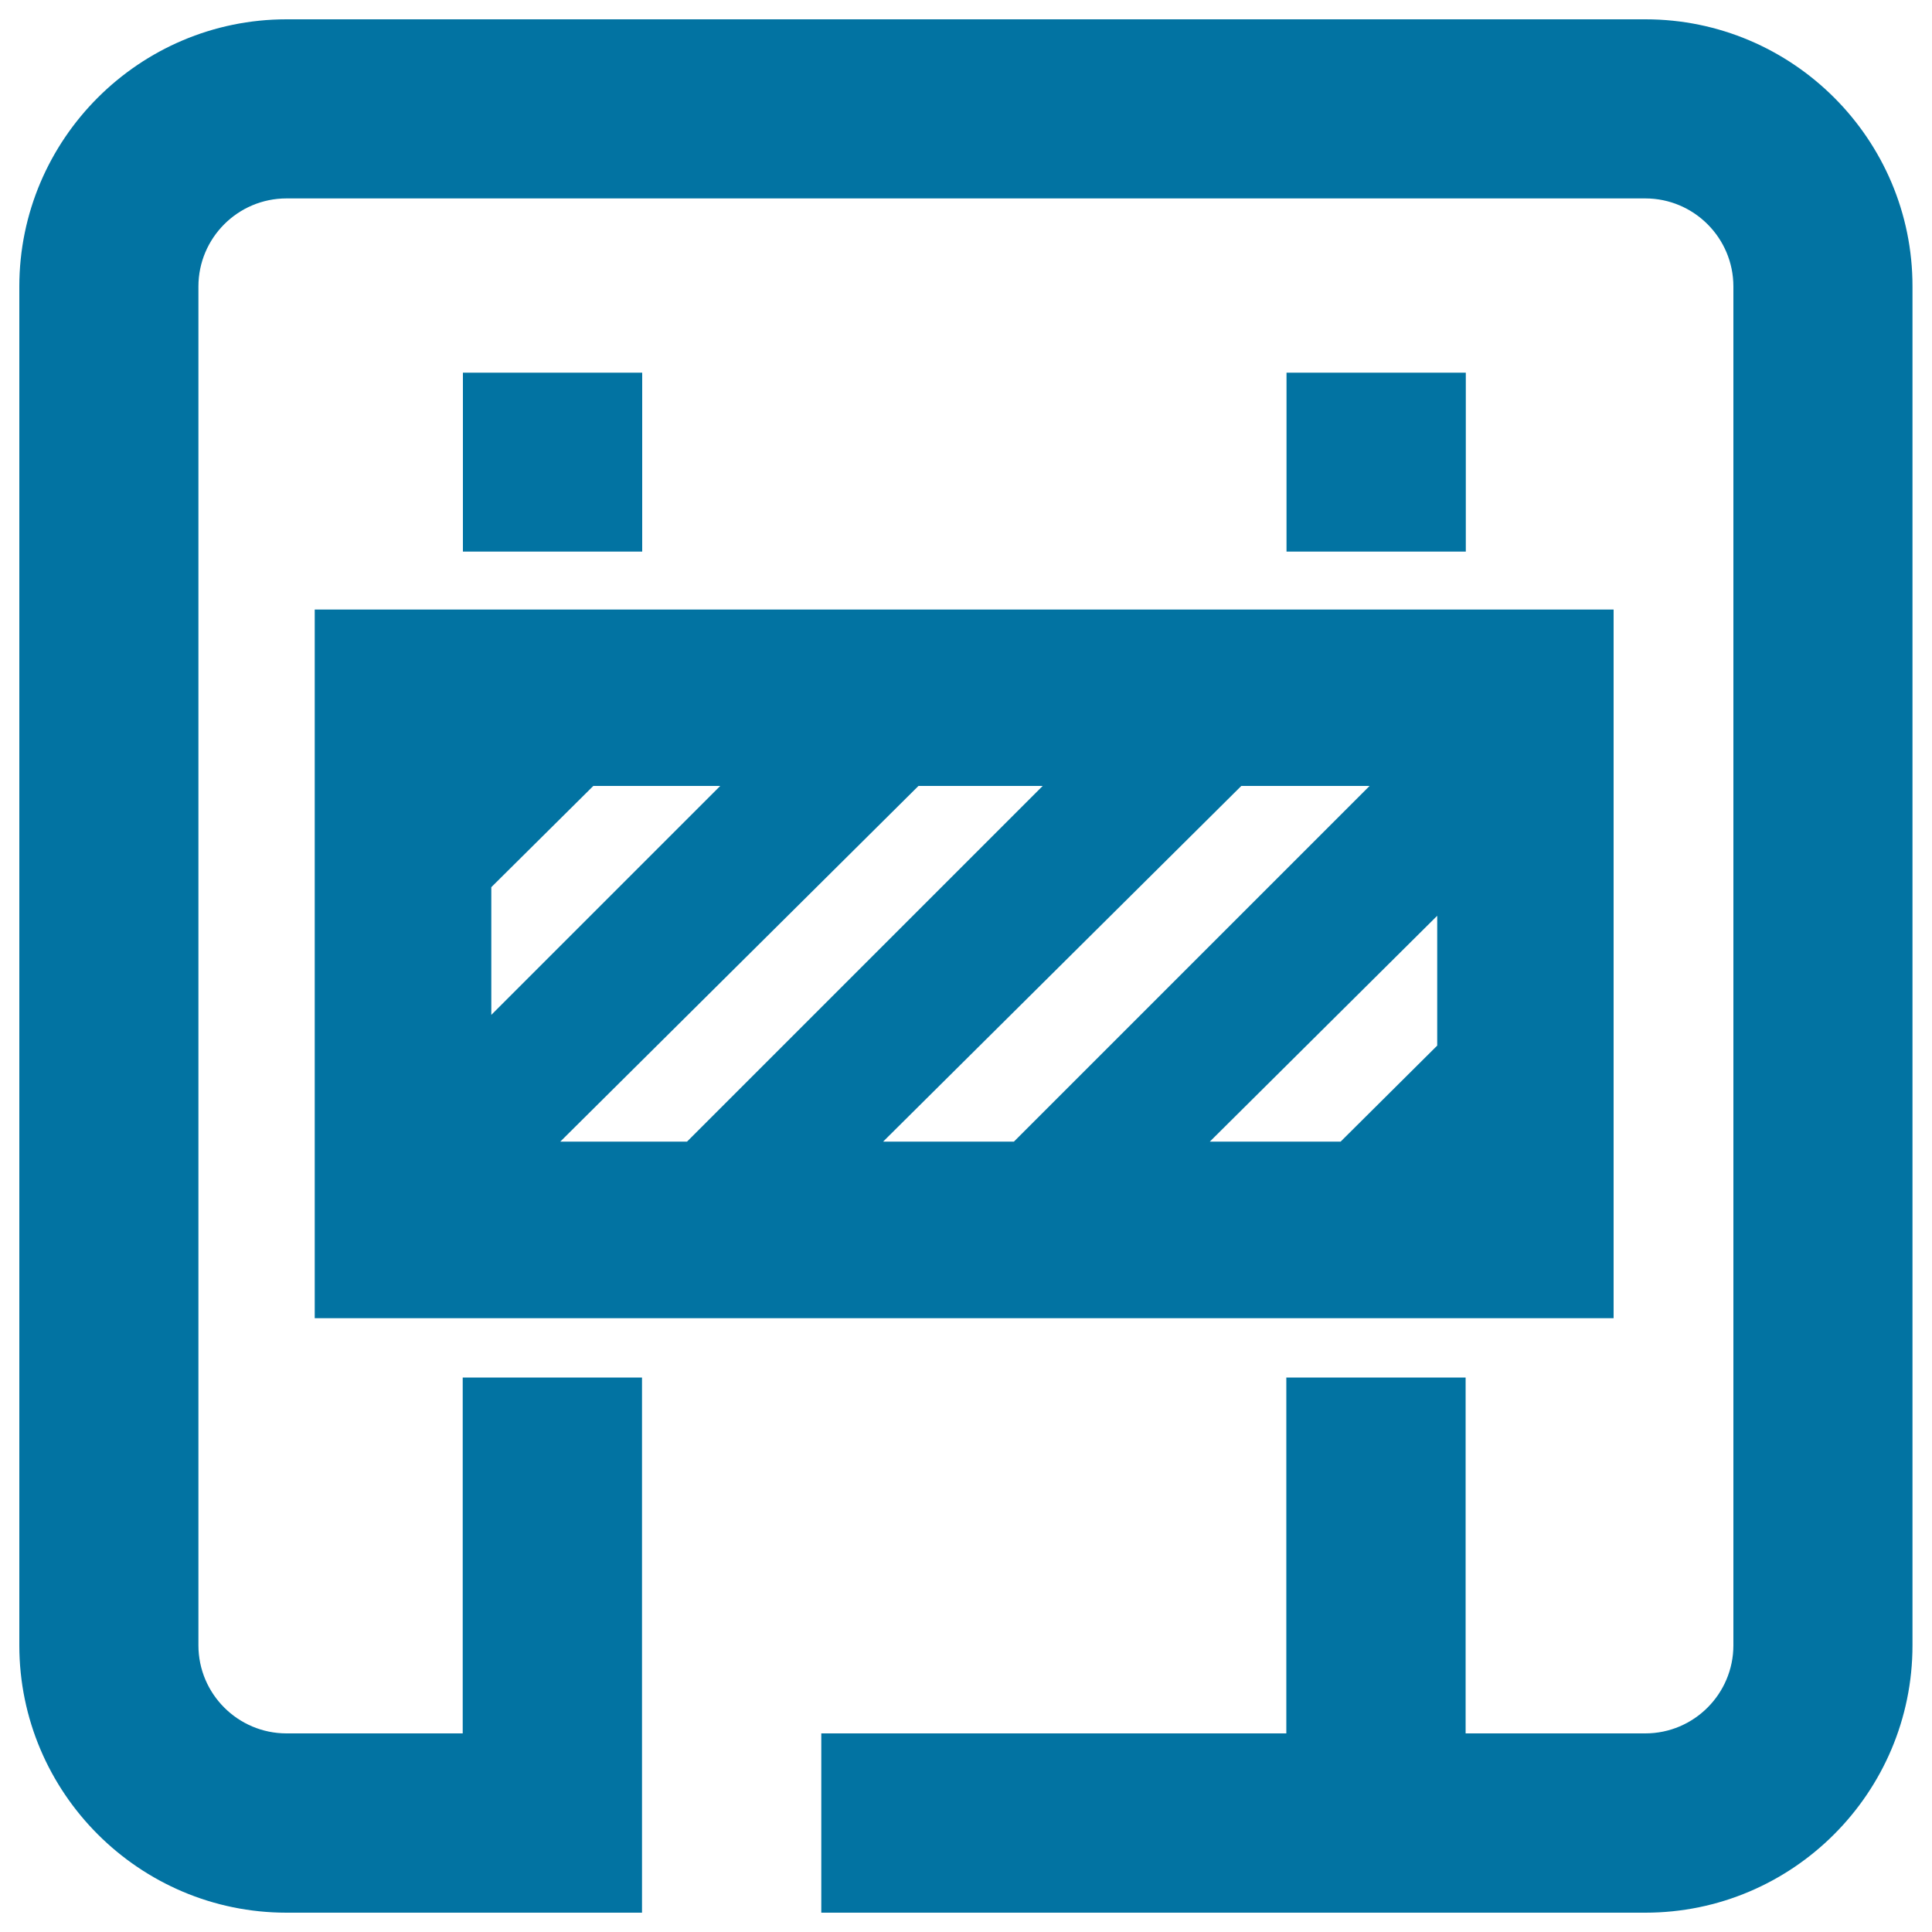
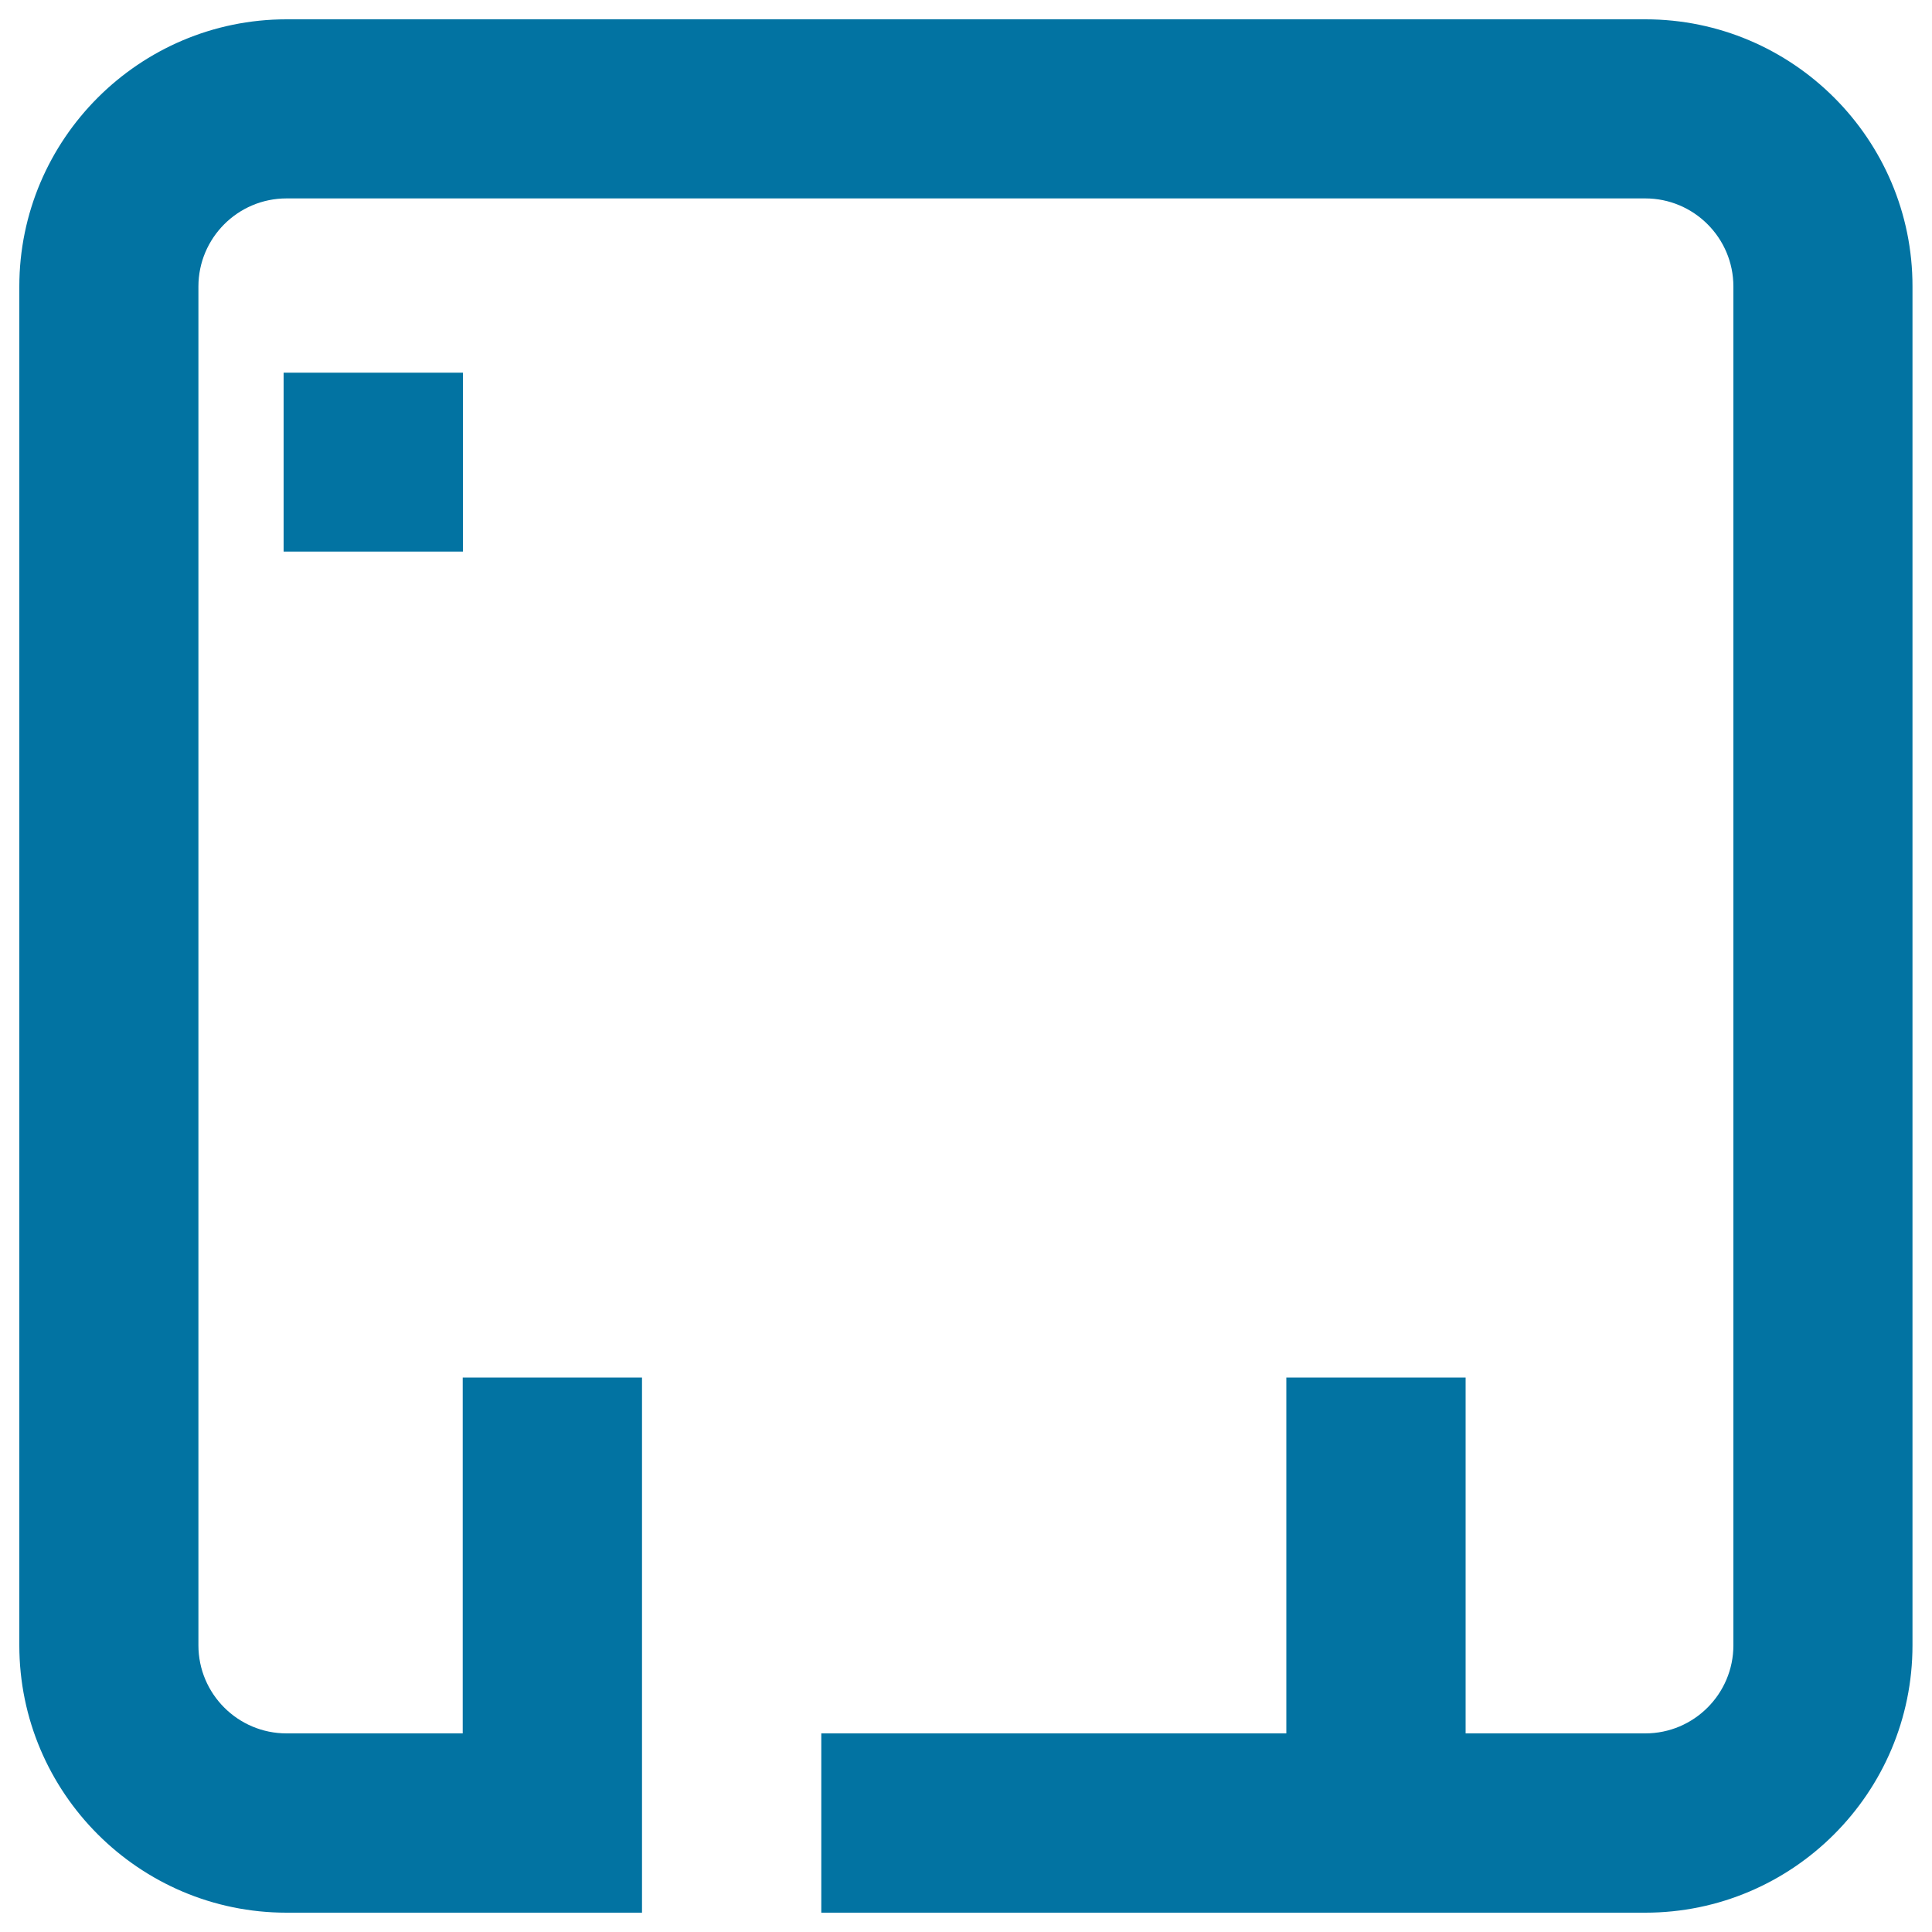
<svg xmlns="http://www.w3.org/2000/svg" viewBox="0 0 1000 1000" style="fill:#0273a2">
  <title>Design SVG icon</title>
  <path d="M851.7,10H148.3C72.1,10,10,72.1,10,148.3v703.3C10,927.9,72.1,990,148.3,990h184V713h-92.8v184.2h-91.2c-25.1,0-45.6-20.4-45.6-45.6V148.3c0-25.1,20.4-45.6,45.6-45.6h703.3c25.1,0,45.6,20.4,45.6,45.6v703.3c0,25.1-20.4,45.6-45.6,45.6h-93V713h-92.8v184.2H425.1V990h426.5c76.3,0,138.3-62.1,138.3-138.4V148.3C990,72.1,927.9,10,851.7,10z" />
-   <path d="M239.6,192.9h92.8v92.6h-92.8V192.9L239.6,192.9z" />
-   <path d="M665.9,192.9h92.8v92.6h-92.8V192.9z" />
-   <path d="M162.9,682.3h672.3V315.5H162.9V682.3z M307.1,406.8h65.7L254.3,525.3v-66.1L307.1,406.8z M693.9,590.9h-67.7l117.7-116.9v67.2L693.9,590.9z M524.8,590.9h-67.7l185.4-184.1h66.4L524.8,590.9z M355.6,590.9h-65.6l185.4-184.1h64.3L355.6,590.9z" />
+   <path d="M239.6,192.9v92.6h-92.8V192.9L239.6,192.9z" />
</svg>